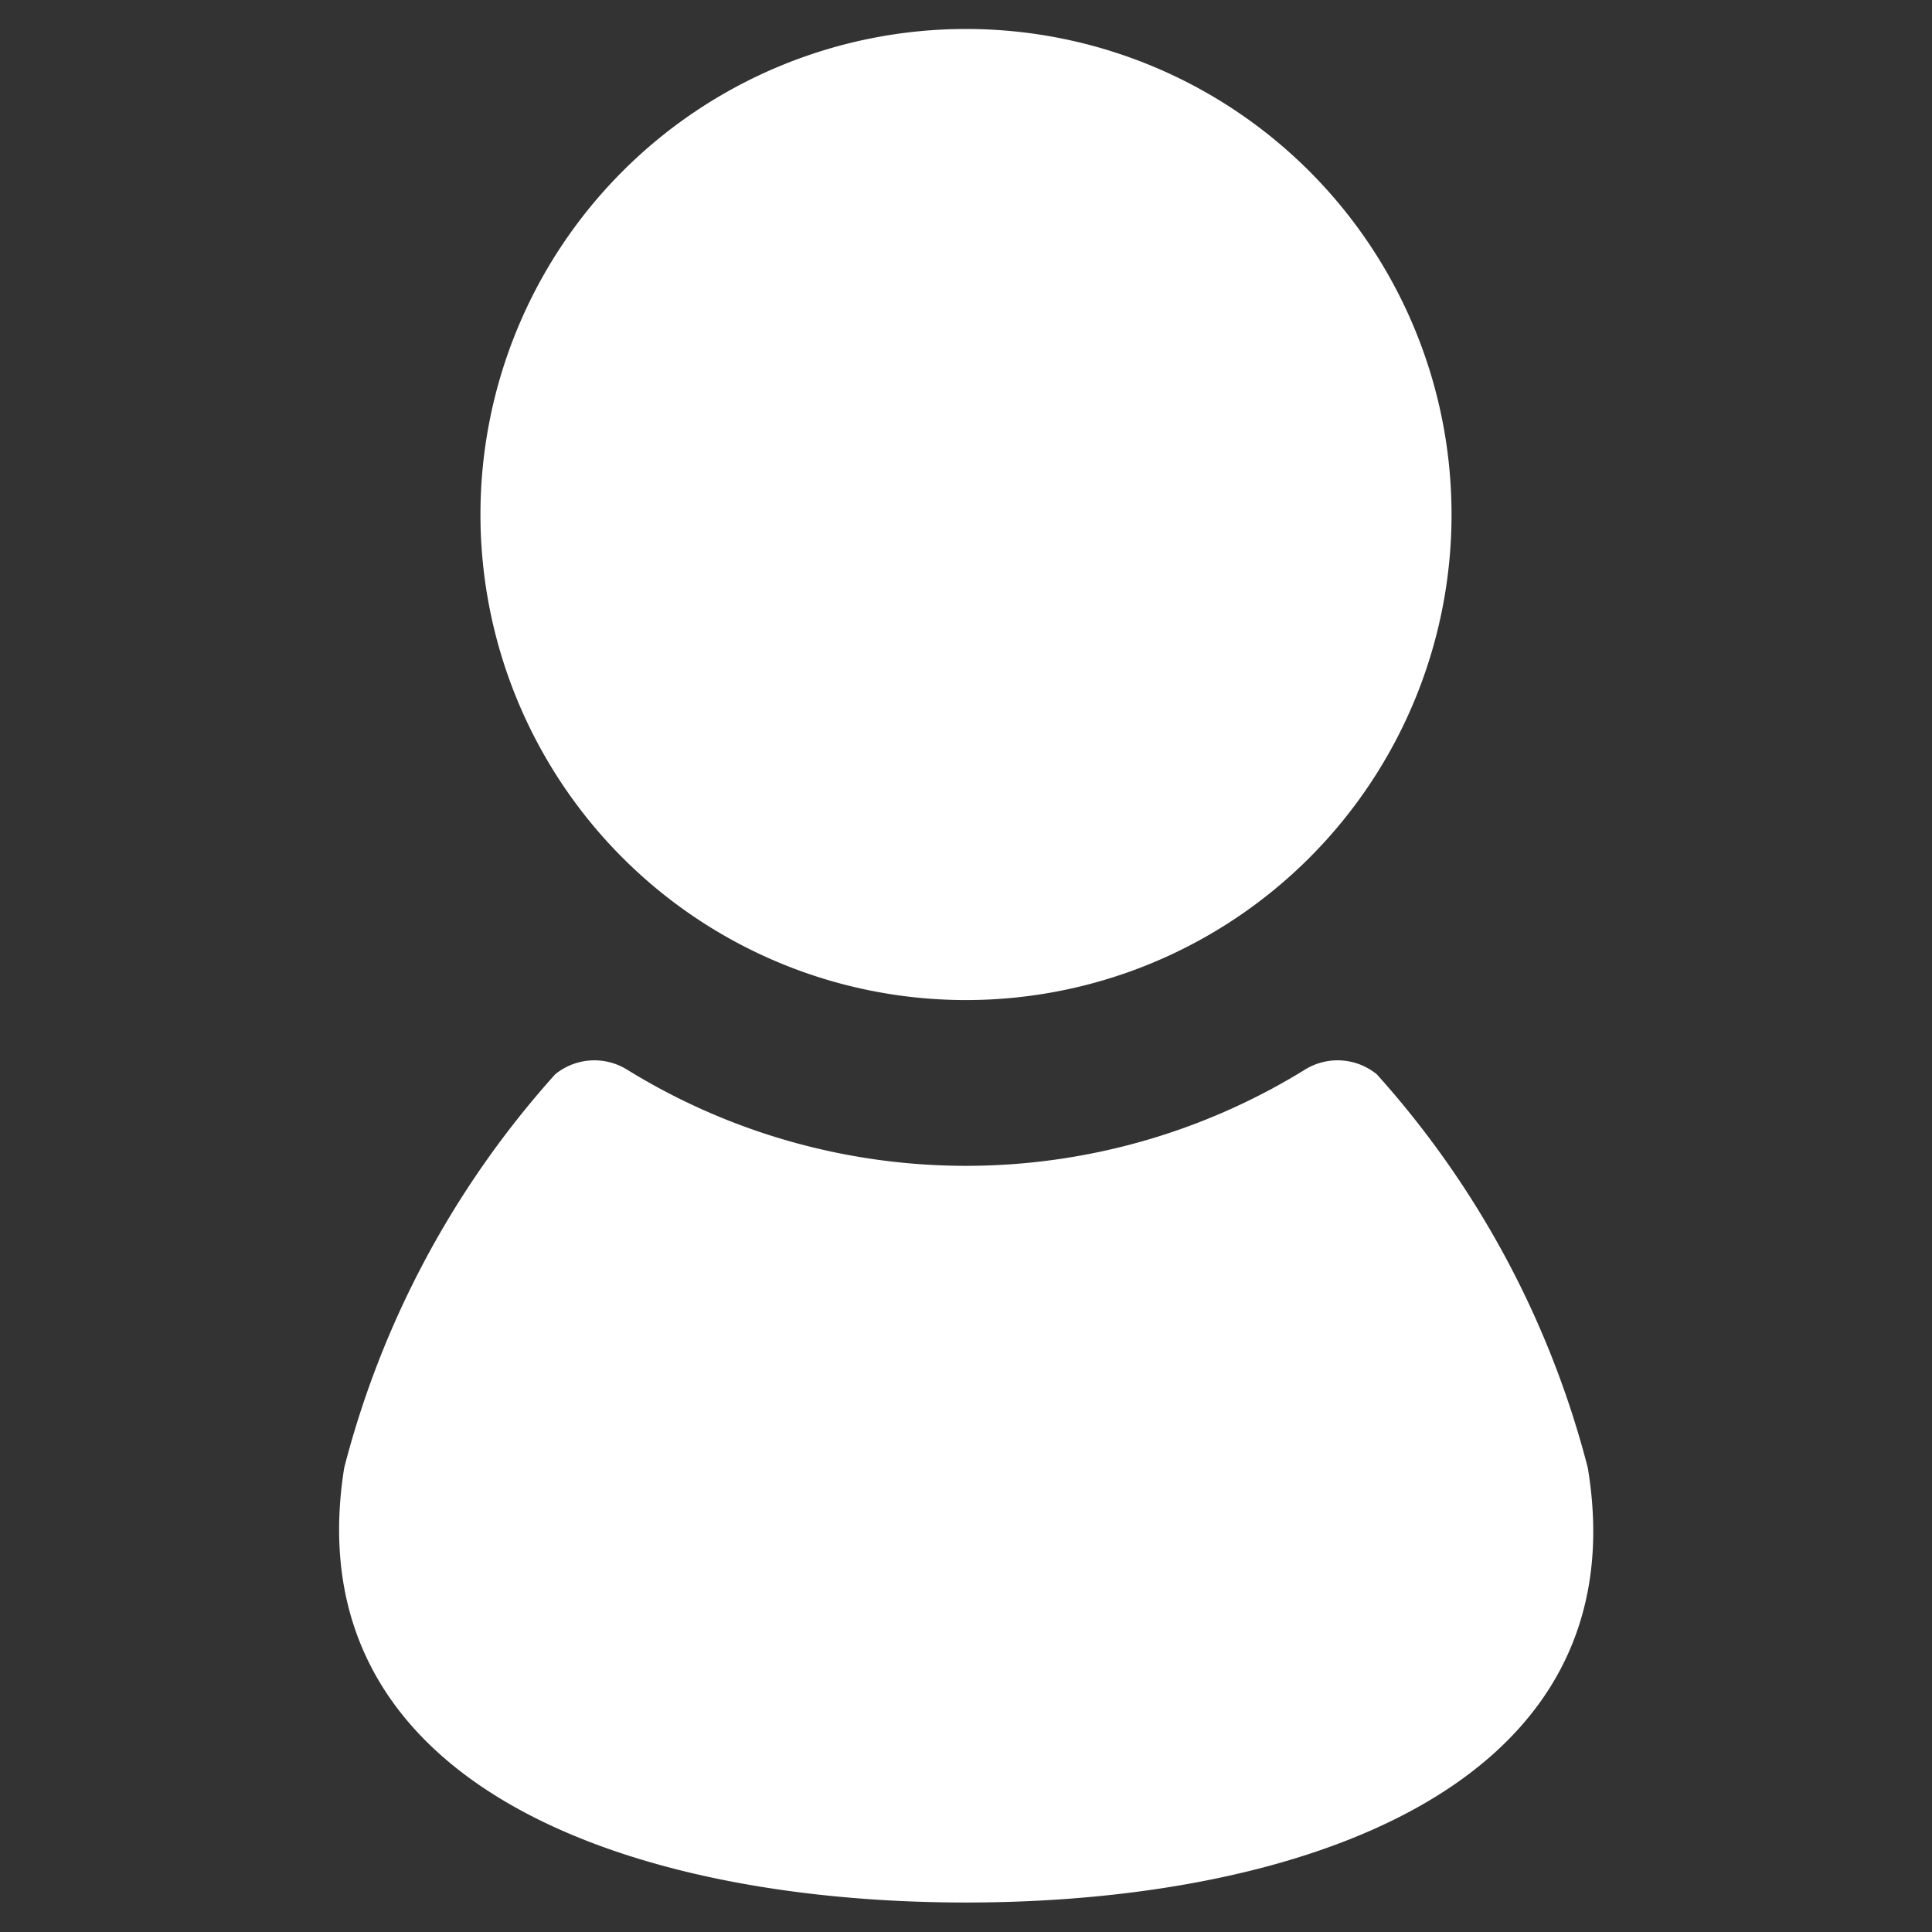
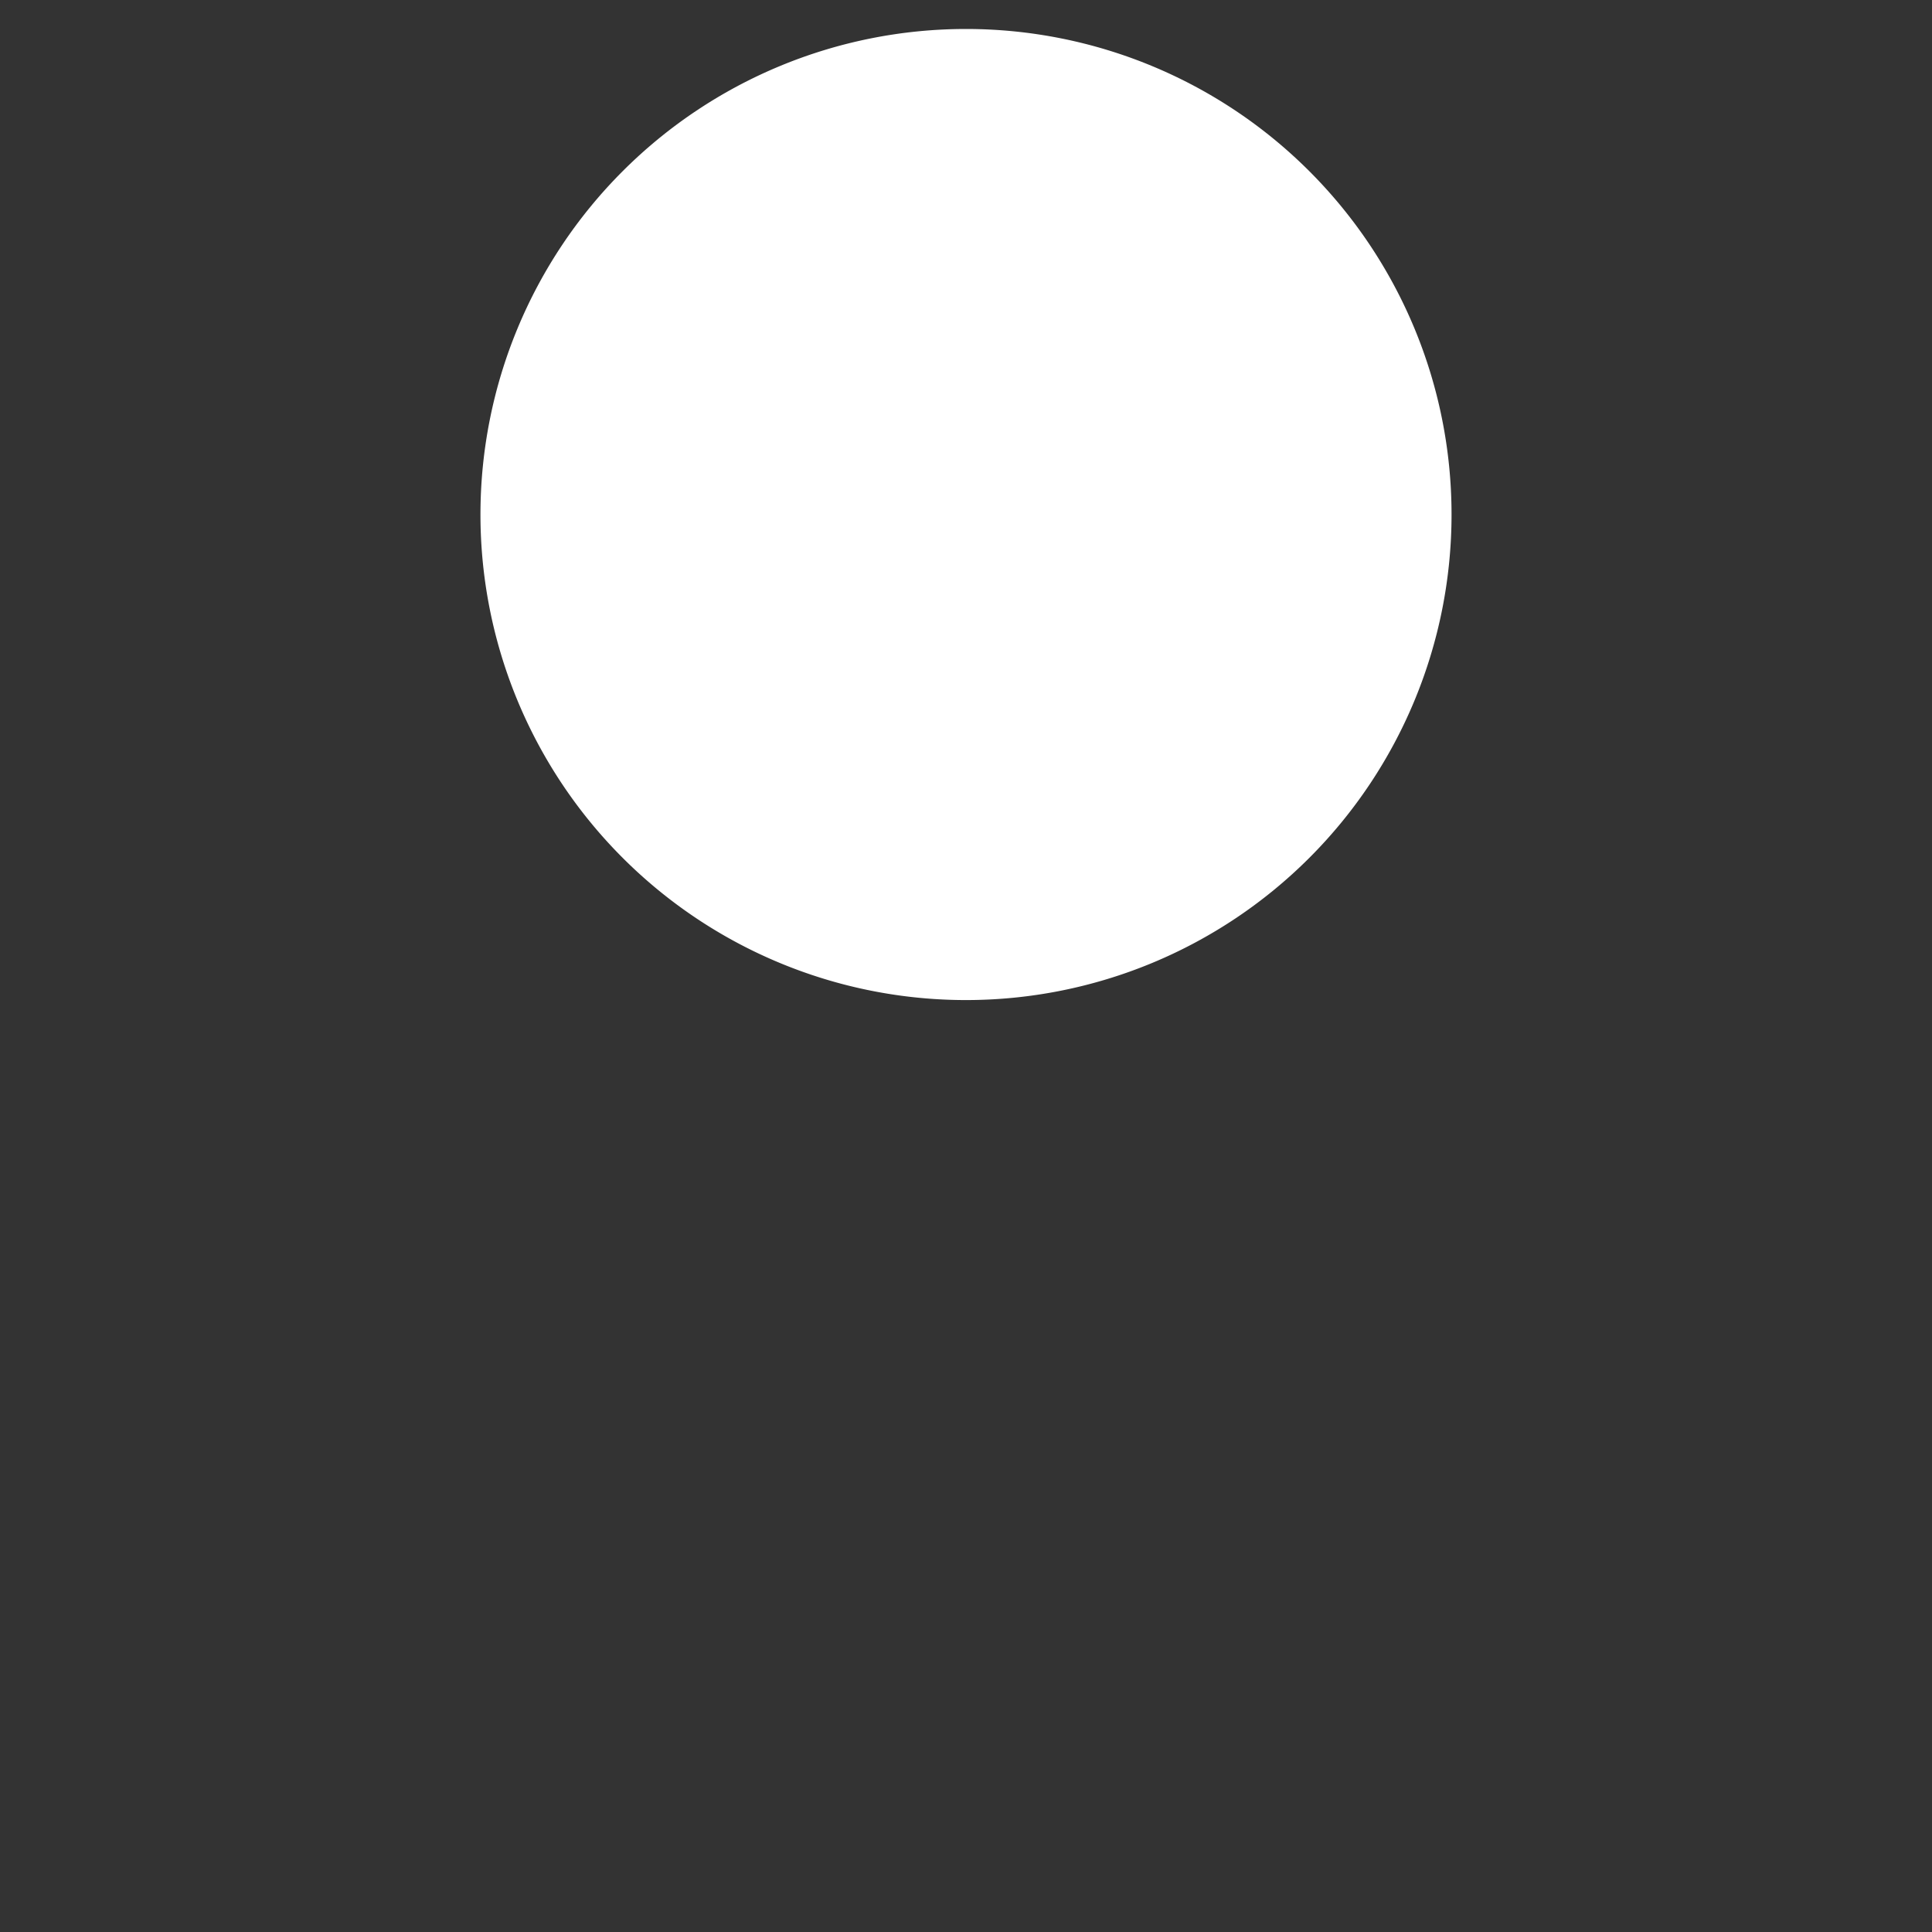
<svg xmlns="http://www.w3.org/2000/svg" viewBox="0 0 38 38">
  <rect x="0" y="0" width="38" height="38" fill="#333333" stroke="none" />
  <defs>
    <style>.a{fill:#fff;}</style>
  </defs>
  <title>名称未設定-2</title>
  <path class="a" d="M19,19.67a9.55,9.55,0,1,0-9.55-9.55A9.55,9.55,0,0,0,19,19.67Z" />
-   <path class="a" d="M31.23,28.87a18.46,18.46,0,0,0-4.15-7.74,1.22,1.22,0,0,0-1.4-.1,12.69,12.69,0,0,1-13.36,0,1.22,1.22,0,0,0-1.4.1,18.46,18.46,0,0,0-4.15,7.74c-1,6.28,5.67,8.55,12.23,8.55S32.27,35.15,31.23,28.87Z" />
</svg>